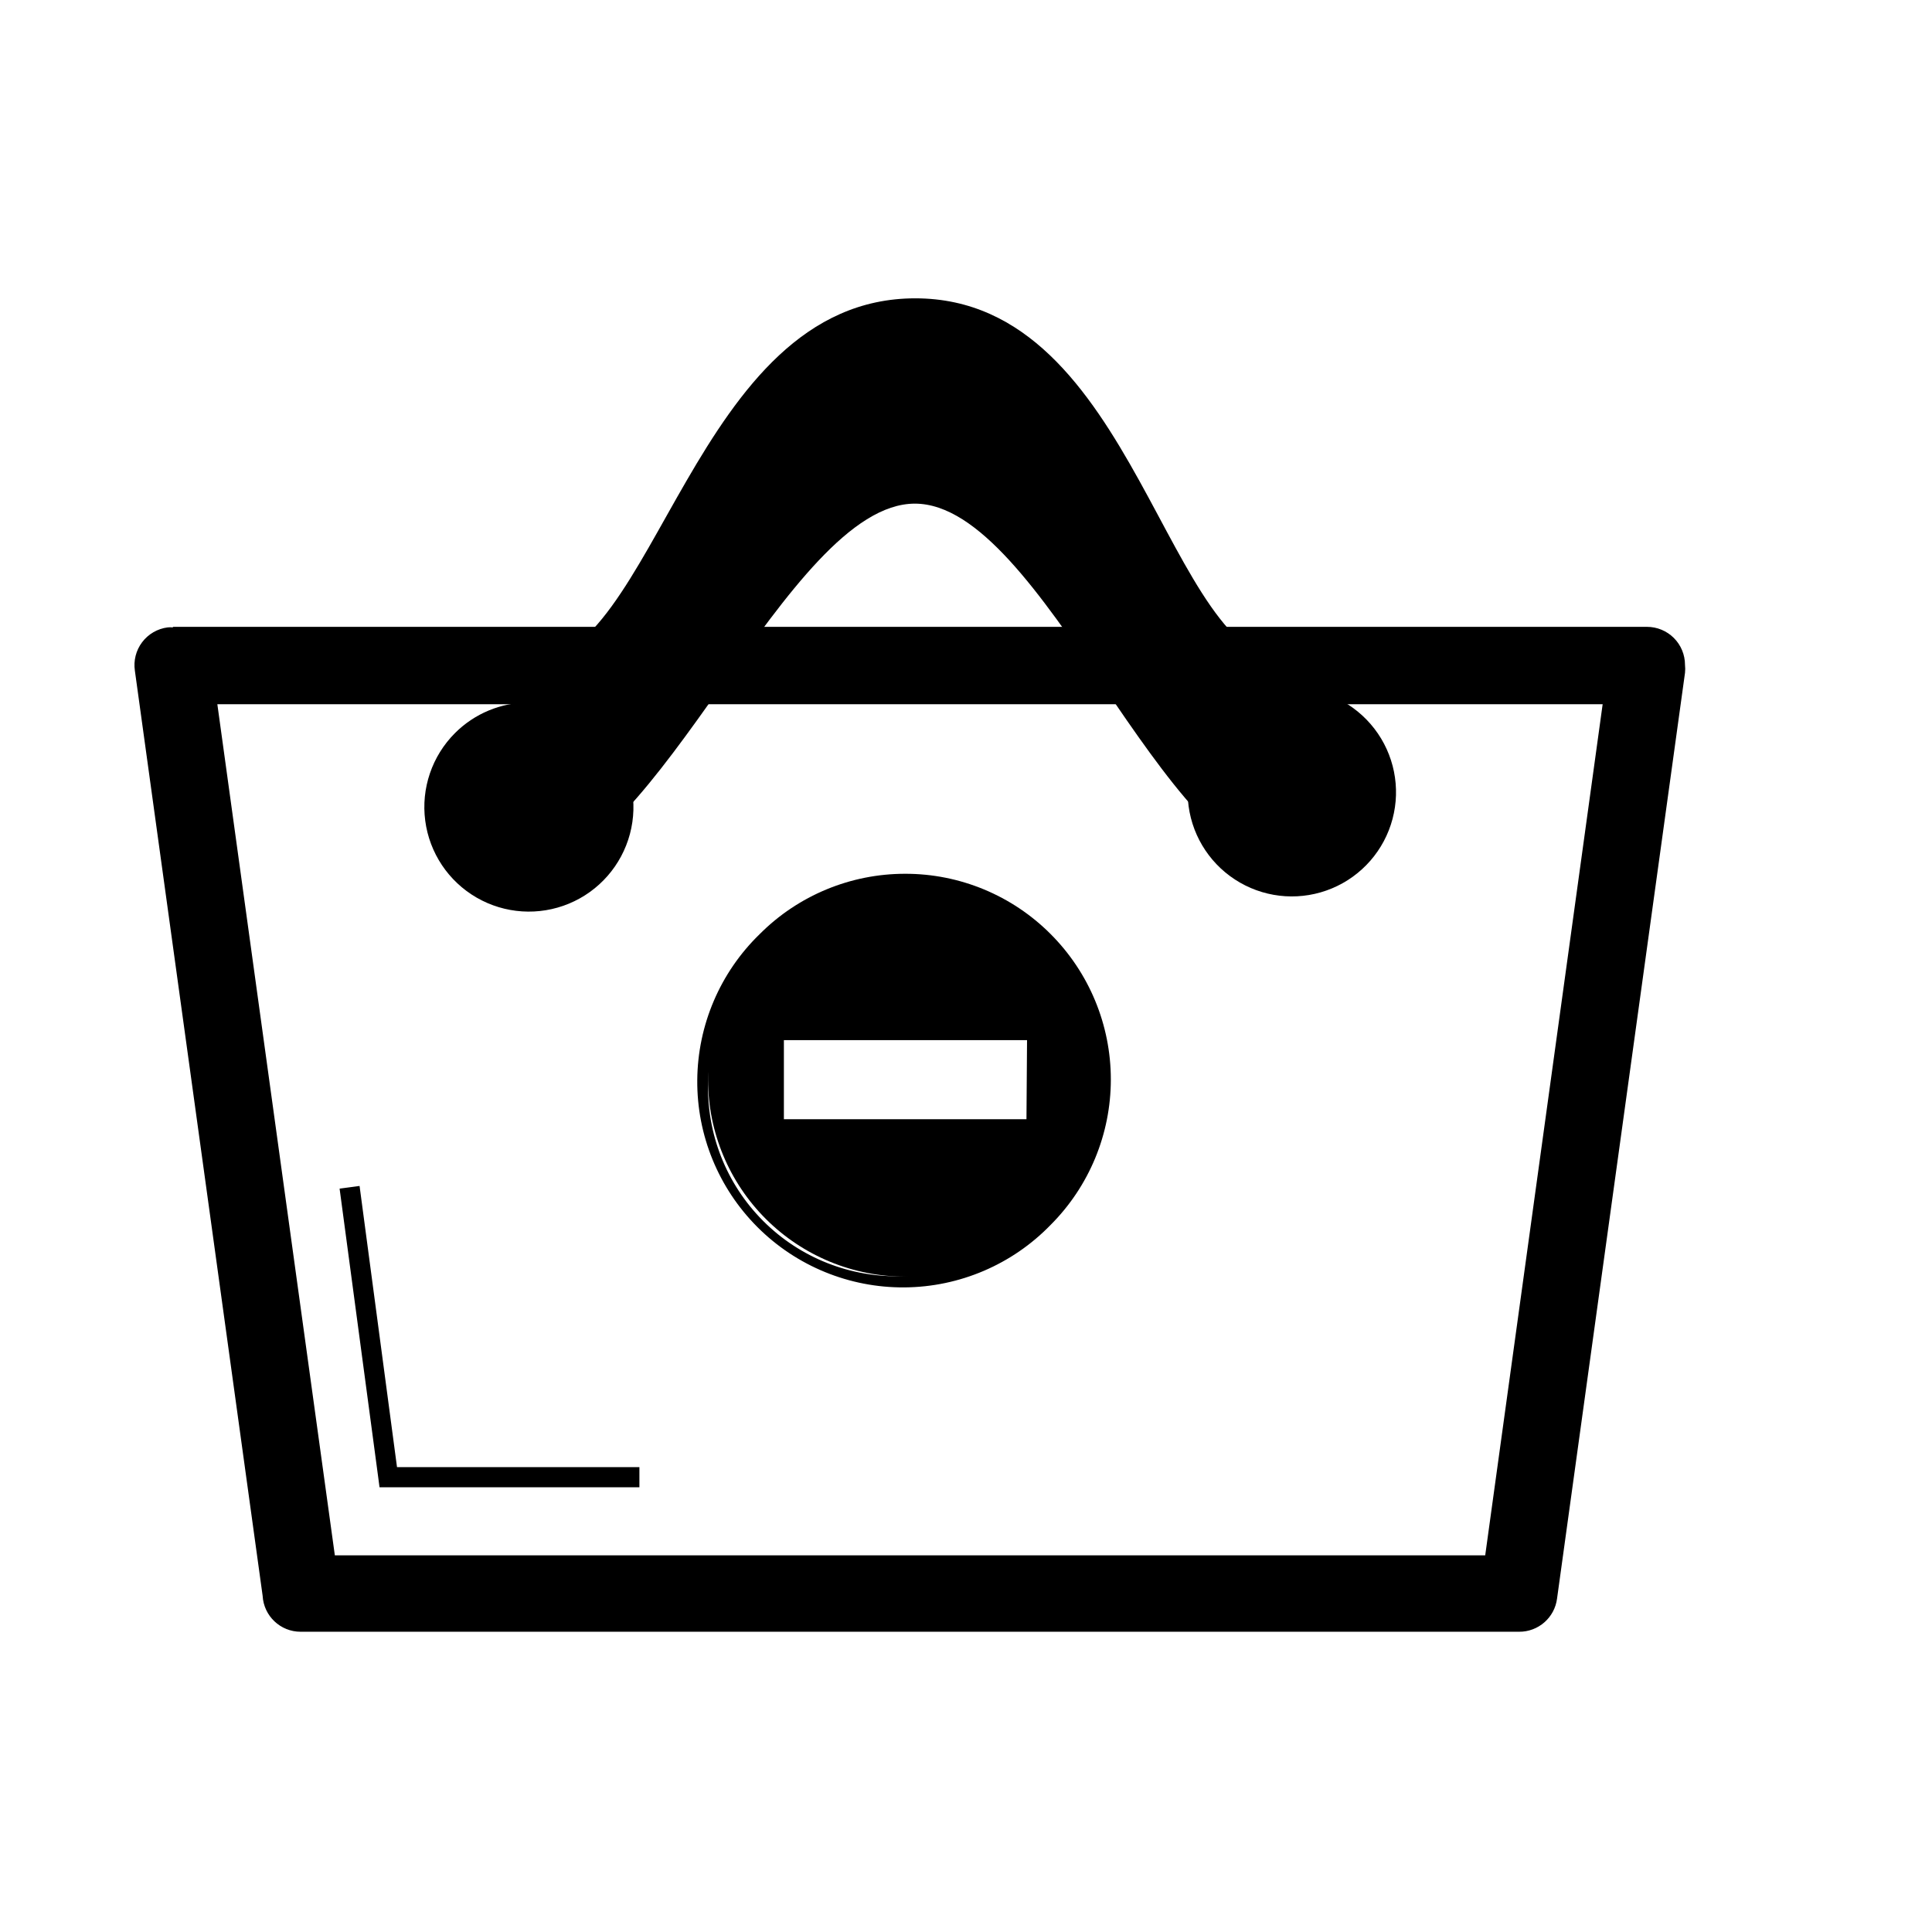
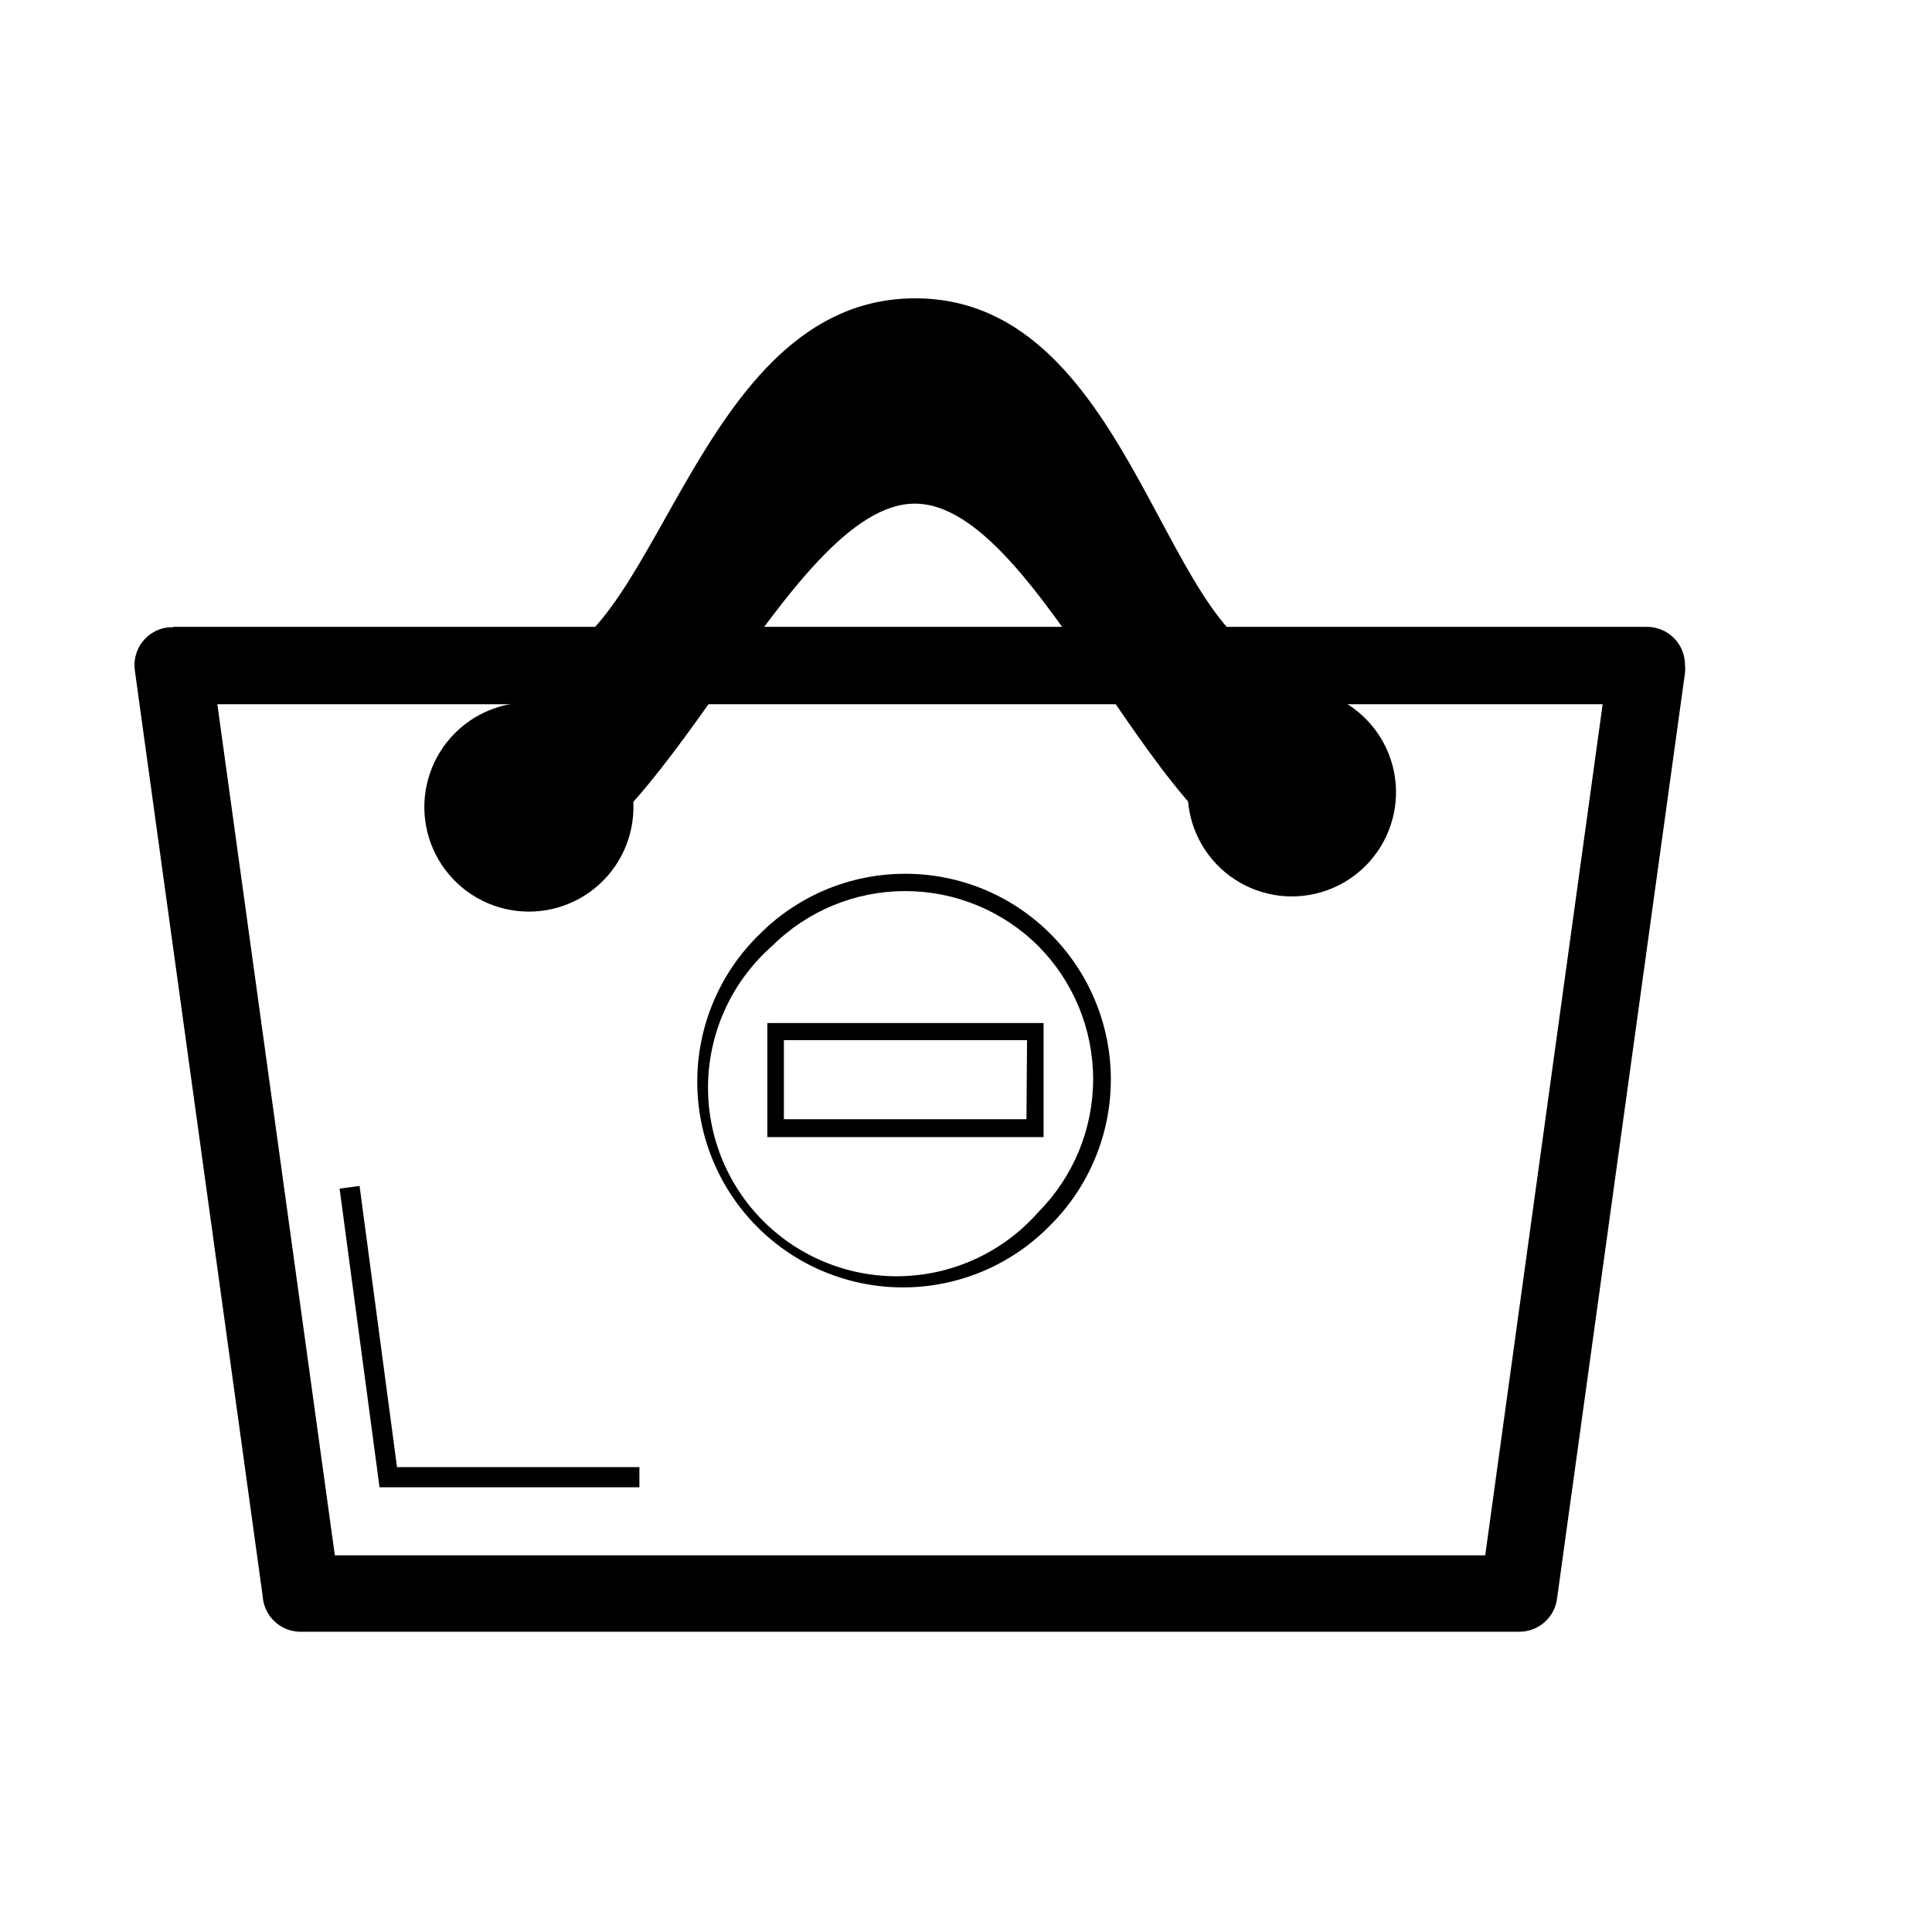
<svg xmlns="http://www.w3.org/2000/svg" fill="#000000" width="800px" height="800px" version="1.1" viewBox="144 144 512 512">
  <g>
-     <path d="m383.88 377.83c13.848 0 27.129 5.496 36.926 15.285 9.797 9.785 15.309 23.062 15.32 36.91 0.012 13.848-5.473 27.133-15.25 36.938-9.777 9.805-23.047 15.328-36.895 15.355-13.848 0.027-27.137-5.445-36.953-15.211-9.816-9.77-15.352-23.035-15.391-36.883-0.043-13.883 5.445-27.211 15.246-37.039 9.805-9.832 23.113-15.355 36.996-15.355zm-34.258 39.496v25.496h68.668v-25.496z" fill-rule="evenodd" />
    <path d="m383.88 375.56c14.461-0.02 28.336 5.731 38.543 15.973 10.219 10.223 15.961 24.086 15.961 38.539 0 14.457-5.742 28.32-15.961 38.543-10.164 10.48-24.113 16.449-38.715 16.559-14.602 0.113-28.637-5.641-38.961-15.965-10.328-10.324-16.078-24.359-15.965-38.961 0.109-14.602 6.074-28.551 16.559-38.715 10.211-10.238 24.082-15.984 38.539-15.973zm35.266 19.145h0.004c-9.367-9.328-22.047-14.562-35.27-14.562-13.219 0-25.898 5.234-35.266 14.562-10.375 9.121-16.512 22.125-16.957 35.934-0.441 13.805 4.848 27.18 14.613 36.945 9.766 9.766 23.141 15.055 36.945 14.613 13.809-0.445 26.812-6.582 35.934-16.957 9.316-9.375 14.543-22.051 14.543-35.266 0-13.215-5.227-25.895-14.543-35.27zm-69.523 20.406h-2.266v30.23l73.203-0.004v-30.227zm66.555 4.535h-64.438v20.957h64.285z" fill-rule="evenodd" />
    <path d="m189.86 310.12h390.61c2.672 0 5.234 1.062 7.125 2.953 1.887 1.891 2.949 4.453 2.949 7.125 0.078 0.703 0.078 1.414 0 2.117l-33.906 245.3c-0.637 5.066-4.969 8.855-10.074 8.816h-322.89c-5.356 0.008-9.781-4.176-10.074-9.523l-33.855-245.15c-0.402-2.676 0.289-5.402 1.918-7.562 1.633-2.164 4.062-3.578 6.746-3.926 0.453-0.051 0.91-0.051 1.359 0zm378.86 20.504-367.12 0.004 31.137 225.55h304.86z" fill-rule="evenodd" />
    <path d="m284.12 319.74c33.855 0 43.527-96.68 102.43-96.68 58.895 0 66.199 96.68 99.754 96.68v54.41c-33.805 0-66.051-96.68-99.855-96.68-33.805 0-68.77 96.68-102.32 96.68z" fill-rule="evenodd" />
    <path d="m239.29 458.29 9.922 74.512h64.238v5.344h-68.871l-0.305-2.32-10.277-76.828z" fill-rule="evenodd" />
    <path d="m309.01 357.83c0 13.801-11.188 24.992-24.988 24.992-13.805 0-24.992-11.191-24.992-24.992s11.188-24.988 24.992-24.988c13.801 0 24.988 11.188 24.988 24.988" />
    <path d="m284.12 330.17c8.617-0.016 16.75 3.984 22.004 10.812 5.254 6.832 7.031 15.719 4.809 24.043-2.223 8.324-8.191 15.145-16.148 18.445-7.961 3.305-17.004 2.715-24.469-1.59-7.465-4.309-12.5-11.84-13.625-20.383-1.125-8.547 1.789-17.125 7.883-23.219 5.184-5.188 12.215-8.105 19.547-8.109zm15.77 11.891v-0.004c-4.902-4.883-11.797-7.211-18.656-6.297-6.859 0.91-12.906 4.965-16.359 10.961-3.453 6-3.922 13.262-1.266 19.652 2.652 6.391 8.129 11.188 14.816 12.973 6.684 1.785 13.82 0.363 19.312-3.852 5.488-4.219 8.703-10.746 8.703-17.668-0.027-5.93-2.422-11.605-6.652-15.77z" fill-rule="evenodd" />
    <path d="m486.3 329.01c6.695-0.066 13.141 2.535 17.914 7.231 4.773 4.691 7.484 11.094 7.527 17.789 0.047 6.695-2.578 13.133-7.289 17.891-4.711 4.762-11.121 7.445-17.816 7.469-6.695 0.023-13.125-2.621-17.867-7.348-4.742-4.727-7.406-11.145-7.406-17.84 0-6.637 2.617-13.008 7.289-17.727 4.668-4.715 11.012-7.398 17.648-7.465z" fill-rule="evenodd" />
    <path d="m486.3 326.34c8.582-0.016 16.68 3.961 21.918 10.758 5.238 6.793 7.019 15.641 4.816 23.934-2.199 8.293-8.129 15.09-16.047 18.395-7.918 3.309-16.922 2.746-24.367-1.523-7.441-4.266-12.48-11.75-13.629-20.254-1.152-8.5 1.719-17.055 7.762-23.145 5.176-5.199 12.211-8.117 19.547-8.113zm15.77 11.891c-4.902-4.883-11.797-7.211-18.656-6.301-6.863 0.914-12.906 4.965-16.359 10.965-3.453 5.996-3.922 13.262-1.27 19.652 2.656 6.391 8.133 11.184 14.816 12.973 6.688 1.785 13.824 0.363 19.312-3.856 5.492-4.215 8.707-10.742 8.707-17.664-0.004-5.918-2.359-11.59-6.551-15.77z" fill-rule="evenodd" />
  </g>
</svg>